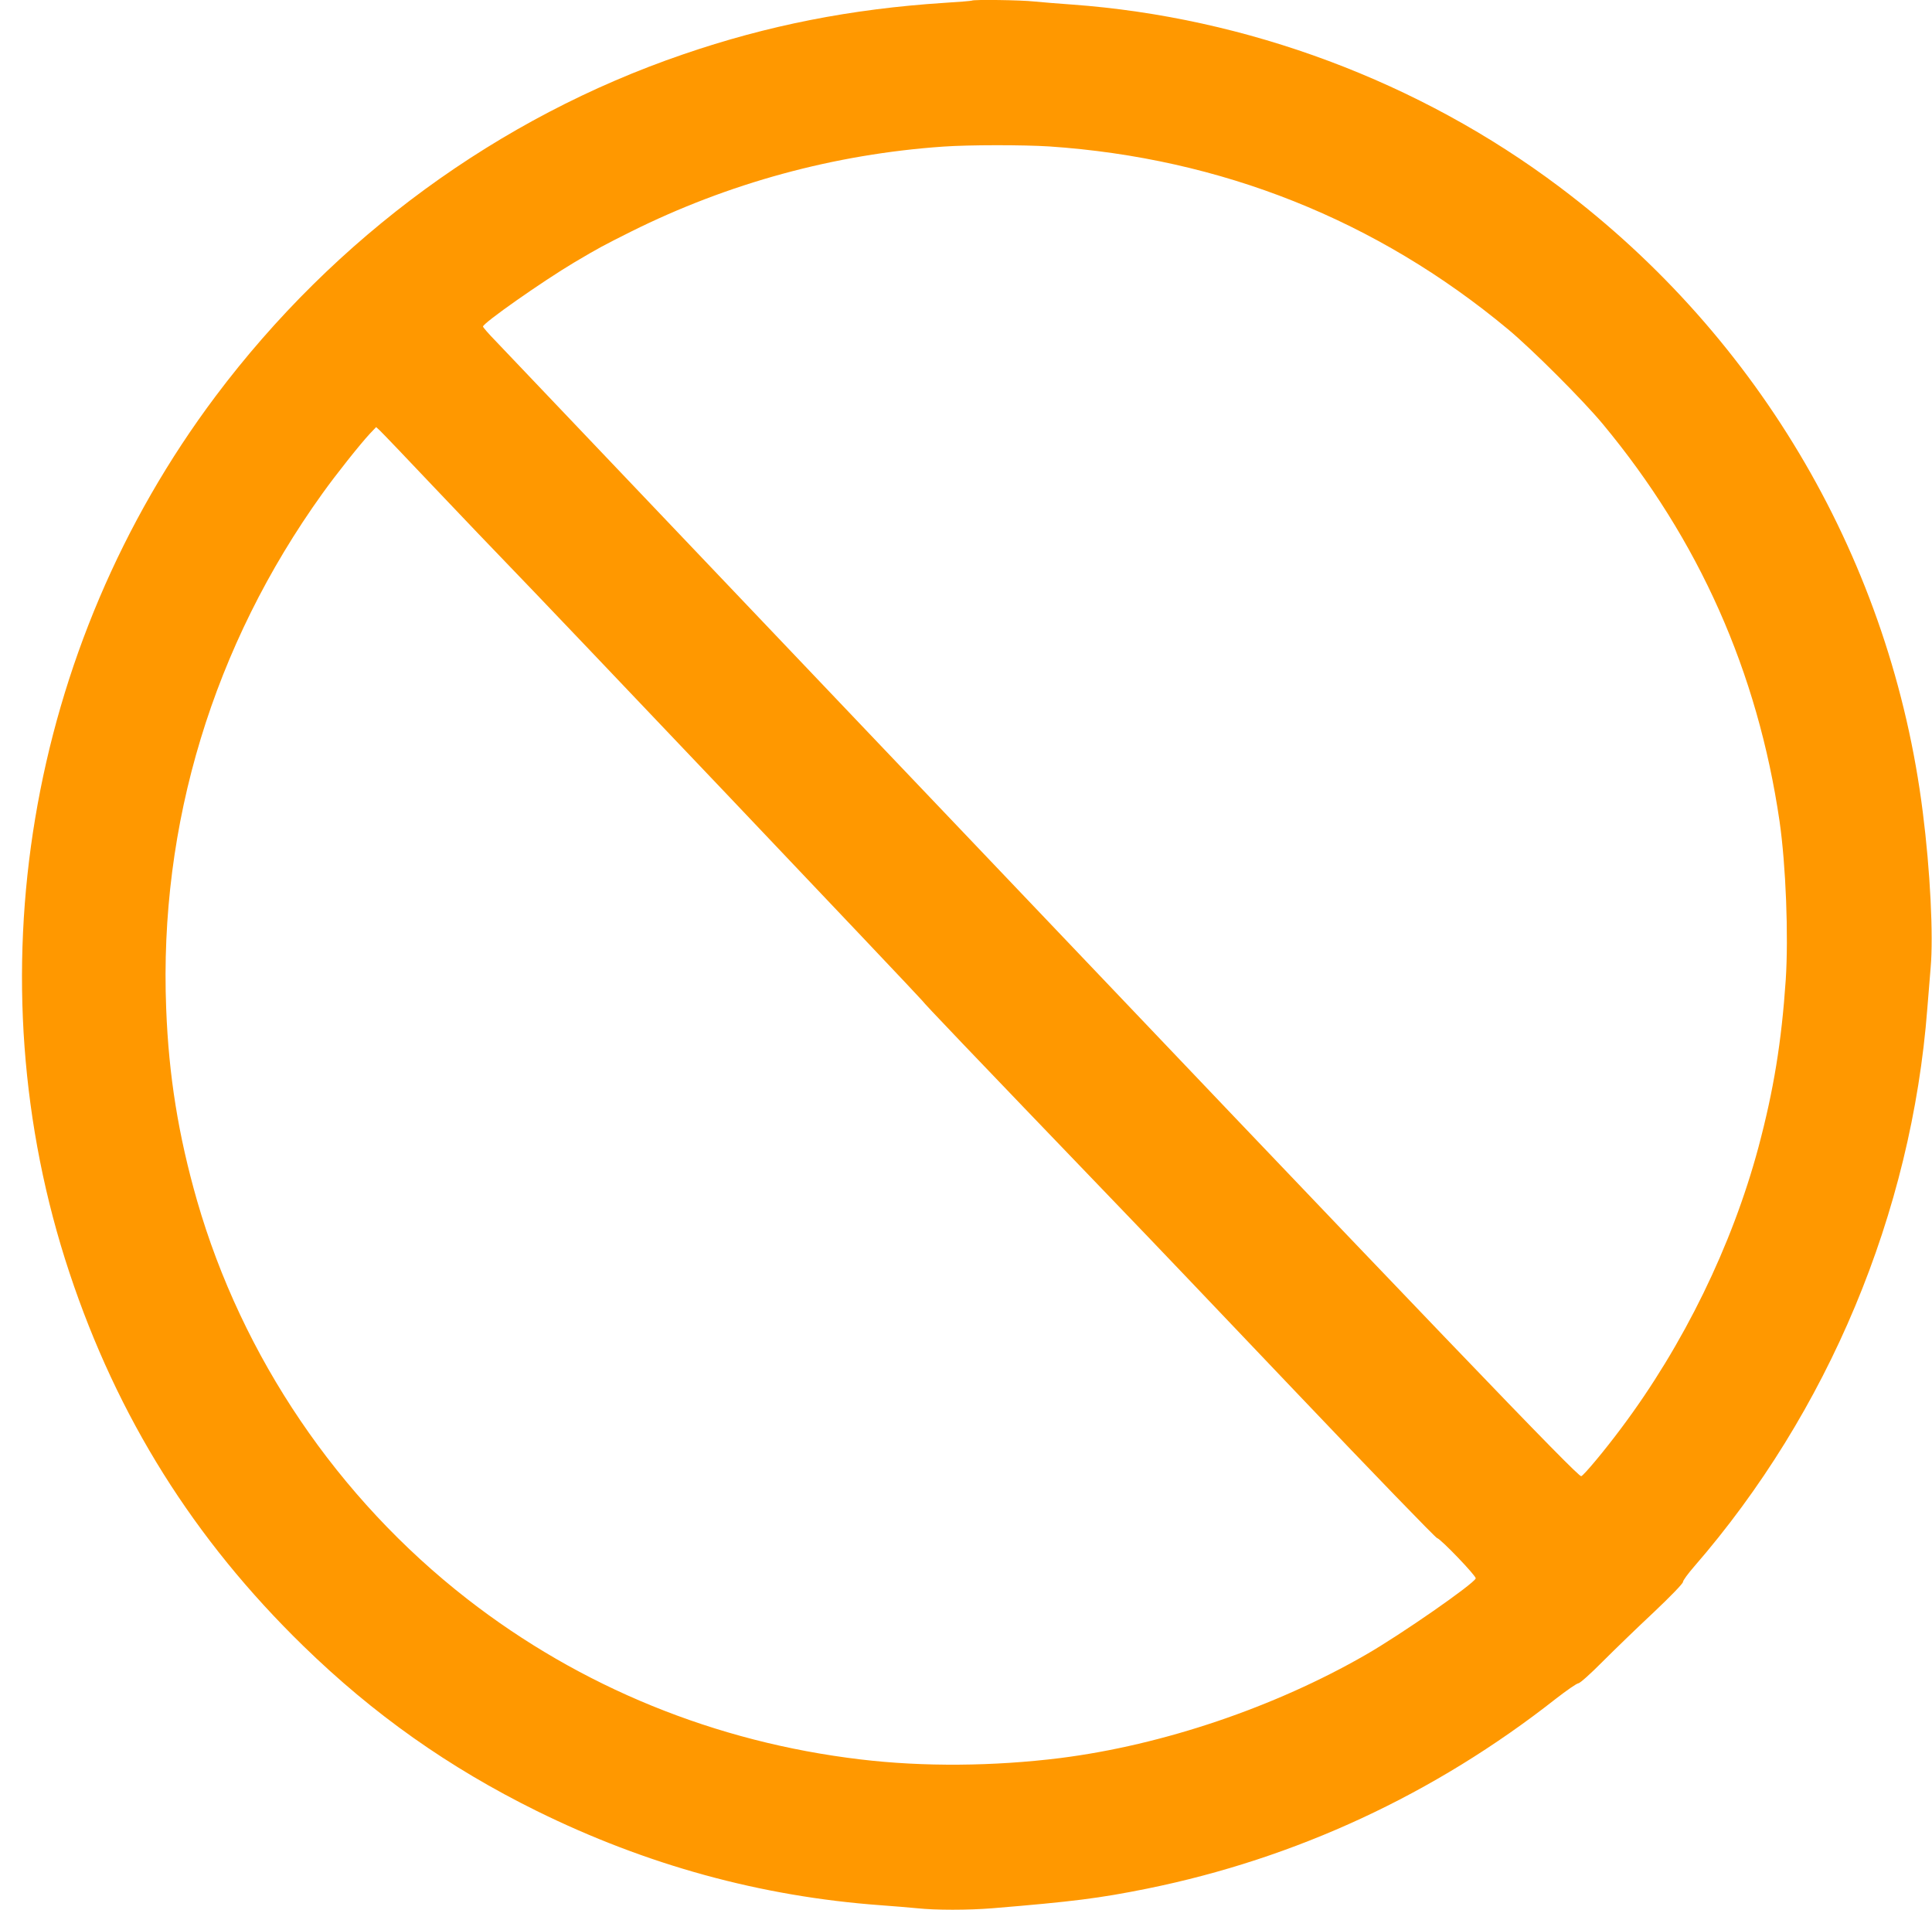
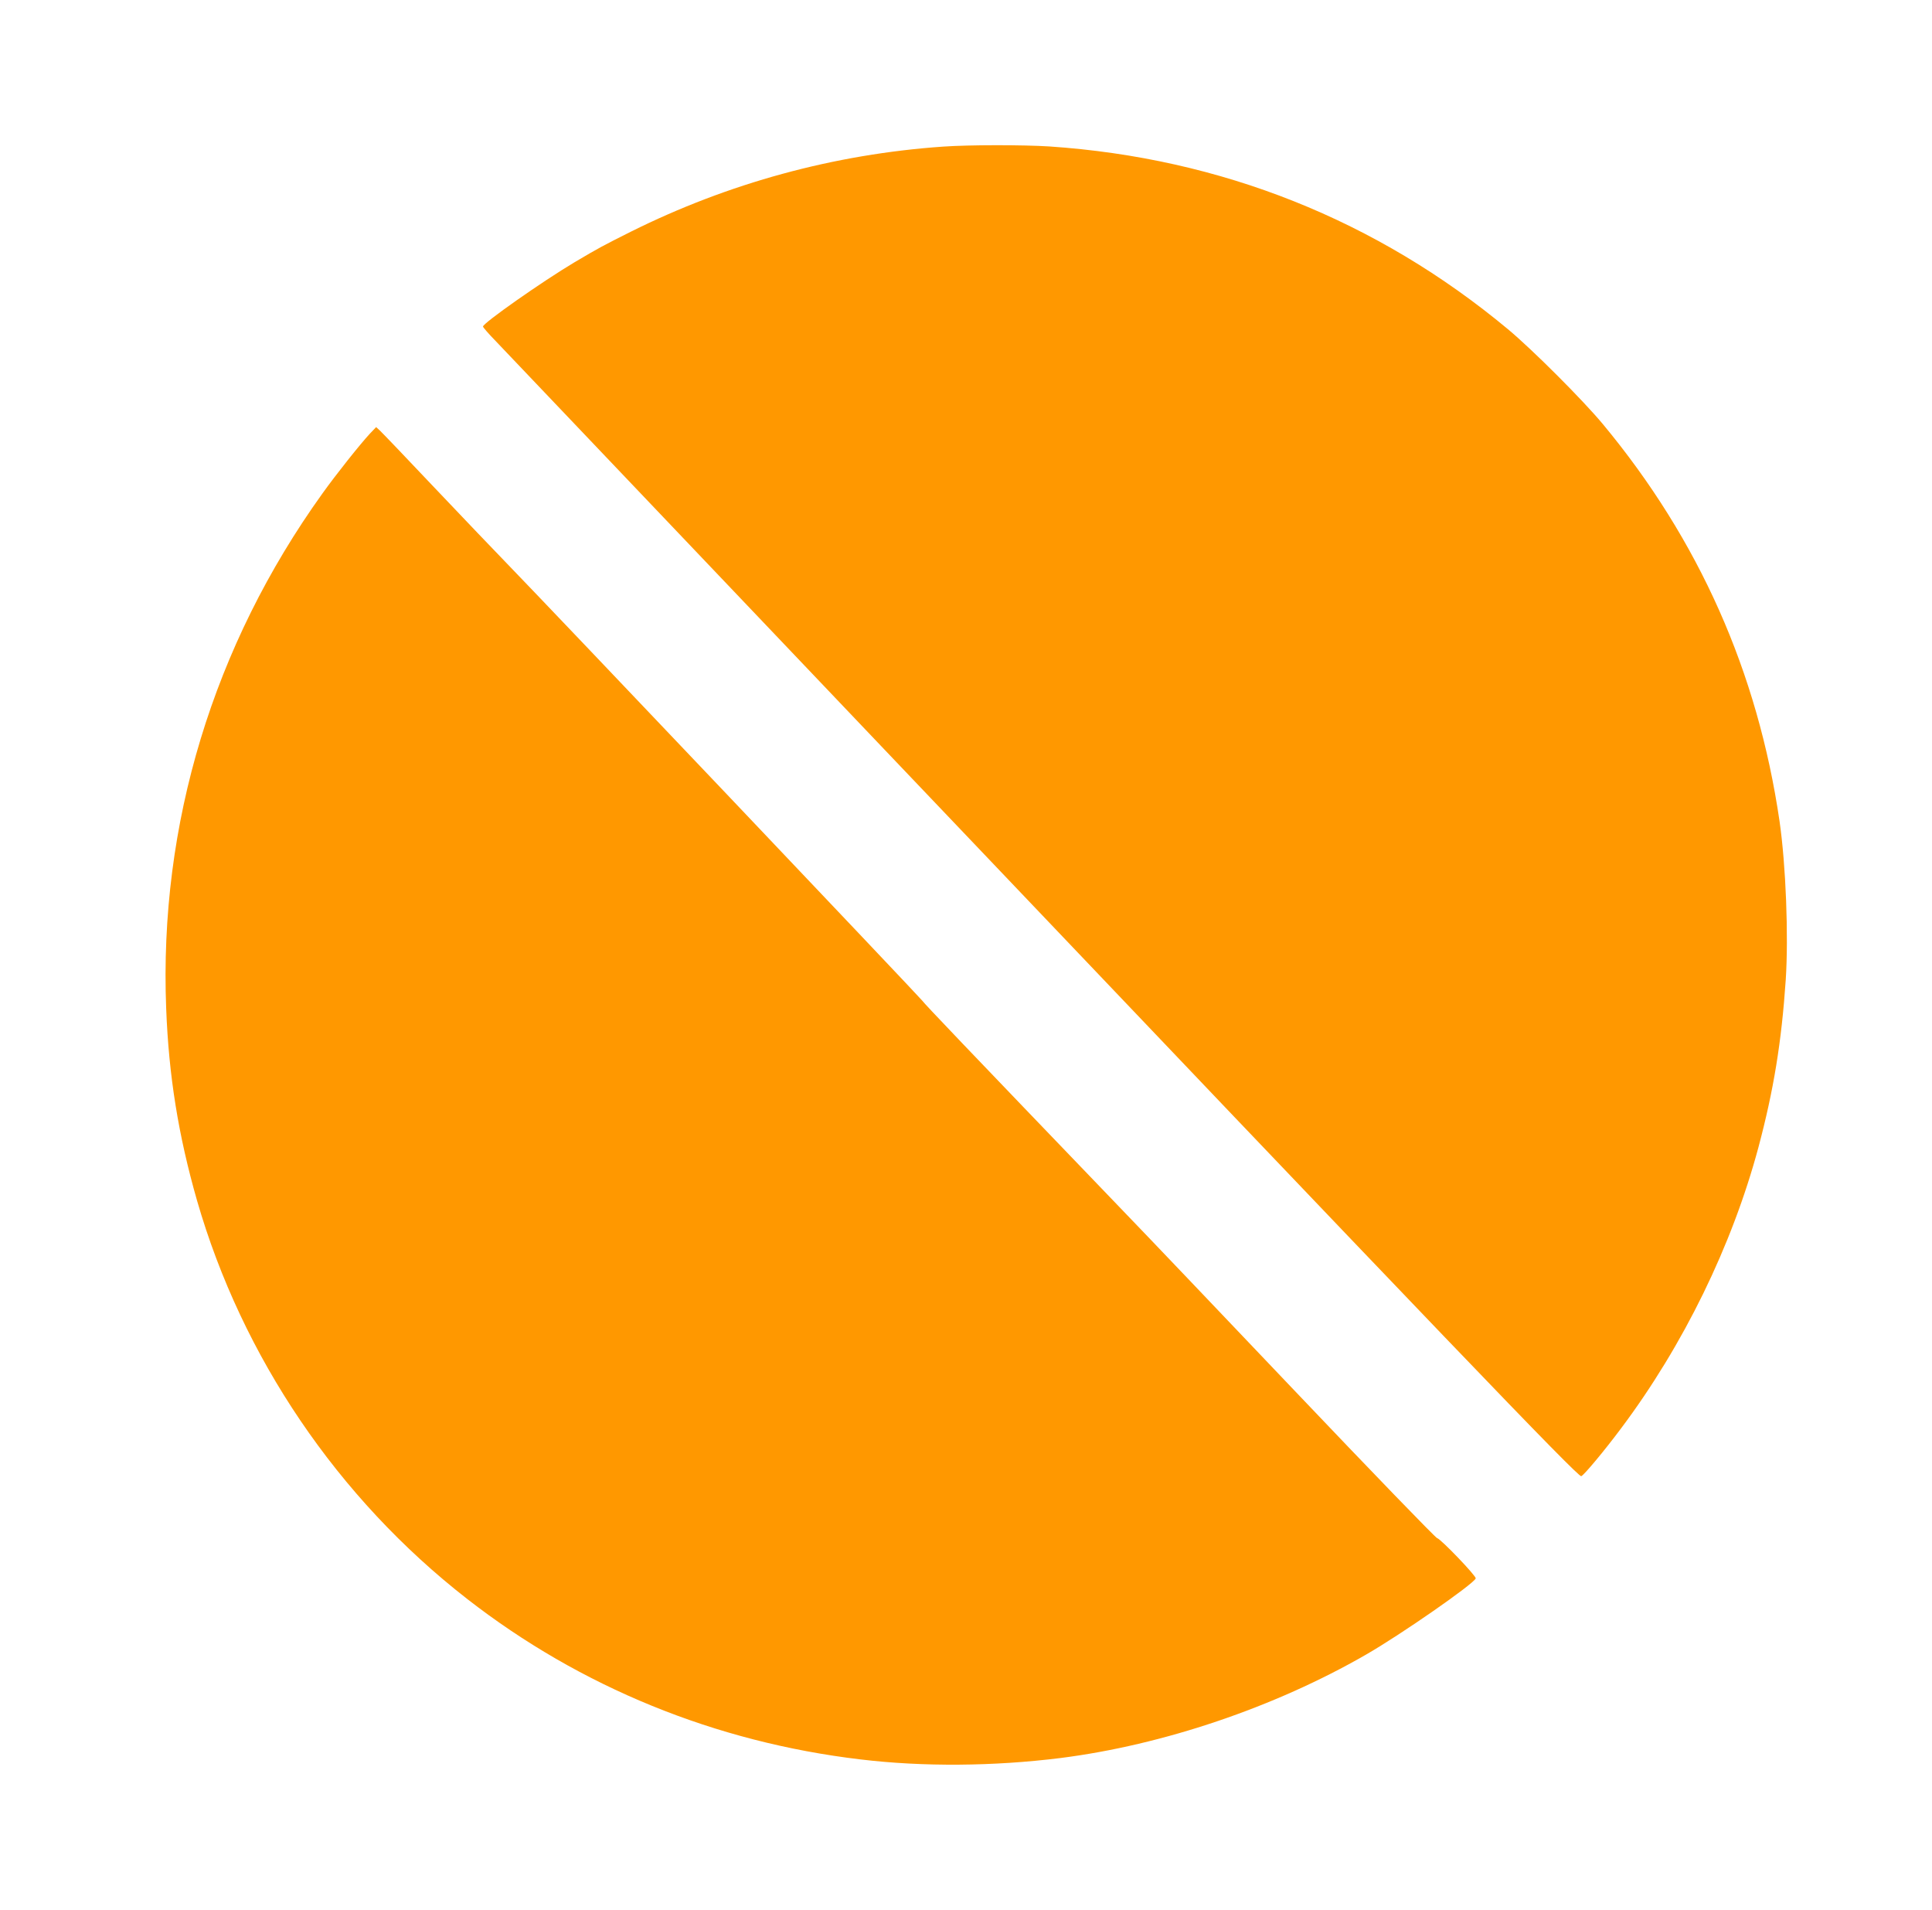
<svg xmlns="http://www.w3.org/2000/svg" version="1.0" width="1280pt" height="1265pt" viewBox="0 0 1280 1265" preserveAspectRatio="xMidYMid meet">
  <g transform="translate(0,1265) scale(0.1,-0.1)" fill="#ff9800" stroke="none">
-     <path d="M6439 12646 c-2 -2 -85 -9 -184 -15 -616 -40 -1170 -149 -1729 -341 -1222 -418 -2307 -1211 -3098 -2265 -1249 -1665 -1615 -3857 -968 -5805 319 -960 824 -1766 1550 -2473 464 -452 962 -804 1545 -1092 728 -359 1486 -567 2280 -625 83 -6 191 -15 242 -20 121 -13 337 -13 498 0 532 44 708 66 1025 130 986 200 1903 625 2707 1257 72 56 140 103 150 103 10 0 81 63 163 146 80 80 232 227 338 326 109 103 192 189 192 199 0 10 33 55 73 101 889 1023 1442 2344 1546 3698 6 74 16 196 22 270 19 212 -3 646 -52 1030 -207 1648 -1073 3139 -2406 4141 -928 698 -2072 1125 -3233 1209 -85 6 -196 15 -247 20 -88 10 -405 14 -414 6z m513 -966 c1139 -77 2170 -488 3039 -1211 161 -134 497 -470 629 -629 636 -766 1025 -1640 1170 -2630 42 -292 60 -758 41 -1050 -28 -413 -80 -731 -181 -1110 -175 -651 -496 -1309 -909 -1860 -111 -149 -249 -314 -265 -318 -23 -5 -870 878 -4621 4818 -1369 1438 -2527 2654 -2572 2702 -46 47 -83 90 -83 95 0 23 392 298 605 425 169 100 189 110 374 203 646 322 1349 514 2071 564 171 12 528 12 702 1z m-4069 -2265 c188 -198 401 -421 473 -495 279 -287 2730 -2867 2754 -2898 22 -29 249 -267 1335 -1397 122 -126 635 -664 1140 -1195 505 -531 926 -966 936 -968 23 -4 261 -252 256 -267 -12 -36 -497 -373 -727 -505 -606 -349 -1346 -599 -2025 -685 -442 -55 -908 -59 -1325 -9 -960 114 -1855 479 -2605 1063 -857 667 -1491 1602 -1790 2640 -123 430 -187 824 -204 1271 -48 1220 312 2404 1035 3411 90 126 250 327 315 397 l41 43 25 -23 c14 -13 179 -185 366 -383z" />
+     <path d="M6439 12646 z m513 -966 c1139 -77 2170 -488 3039 -1211 161 -134 497 -470 629 -629 636 -766 1025 -1640 1170 -2630 42 -292 60 -758 41 -1050 -28 -413 -80 -731 -181 -1110 -175 -651 -496 -1309 -909 -1860 -111 -149 -249 -314 -265 -318 -23 -5 -870 878 -4621 4818 -1369 1438 -2527 2654 -2572 2702 -46 47 -83 90 -83 95 0 23 392 298 605 425 169 100 189 110 374 203 646 322 1349 514 2071 564 171 12 528 12 702 1z m-4069 -2265 c188 -198 401 -421 473 -495 279 -287 2730 -2867 2754 -2898 22 -29 249 -267 1335 -1397 122 -126 635 -664 1140 -1195 505 -531 926 -966 936 -968 23 -4 261 -252 256 -267 -12 -36 -497 -373 -727 -505 -606 -349 -1346 -599 -2025 -685 -442 -55 -908 -59 -1325 -9 -960 114 -1855 479 -2605 1063 -857 667 -1491 1602 -1790 2640 -123 430 -187 824 -204 1271 -48 1220 312 2404 1035 3411 90 126 250 327 315 397 l41 43 25 -23 c14 -13 179 -185 366 -383z" />
  </g>
</svg>